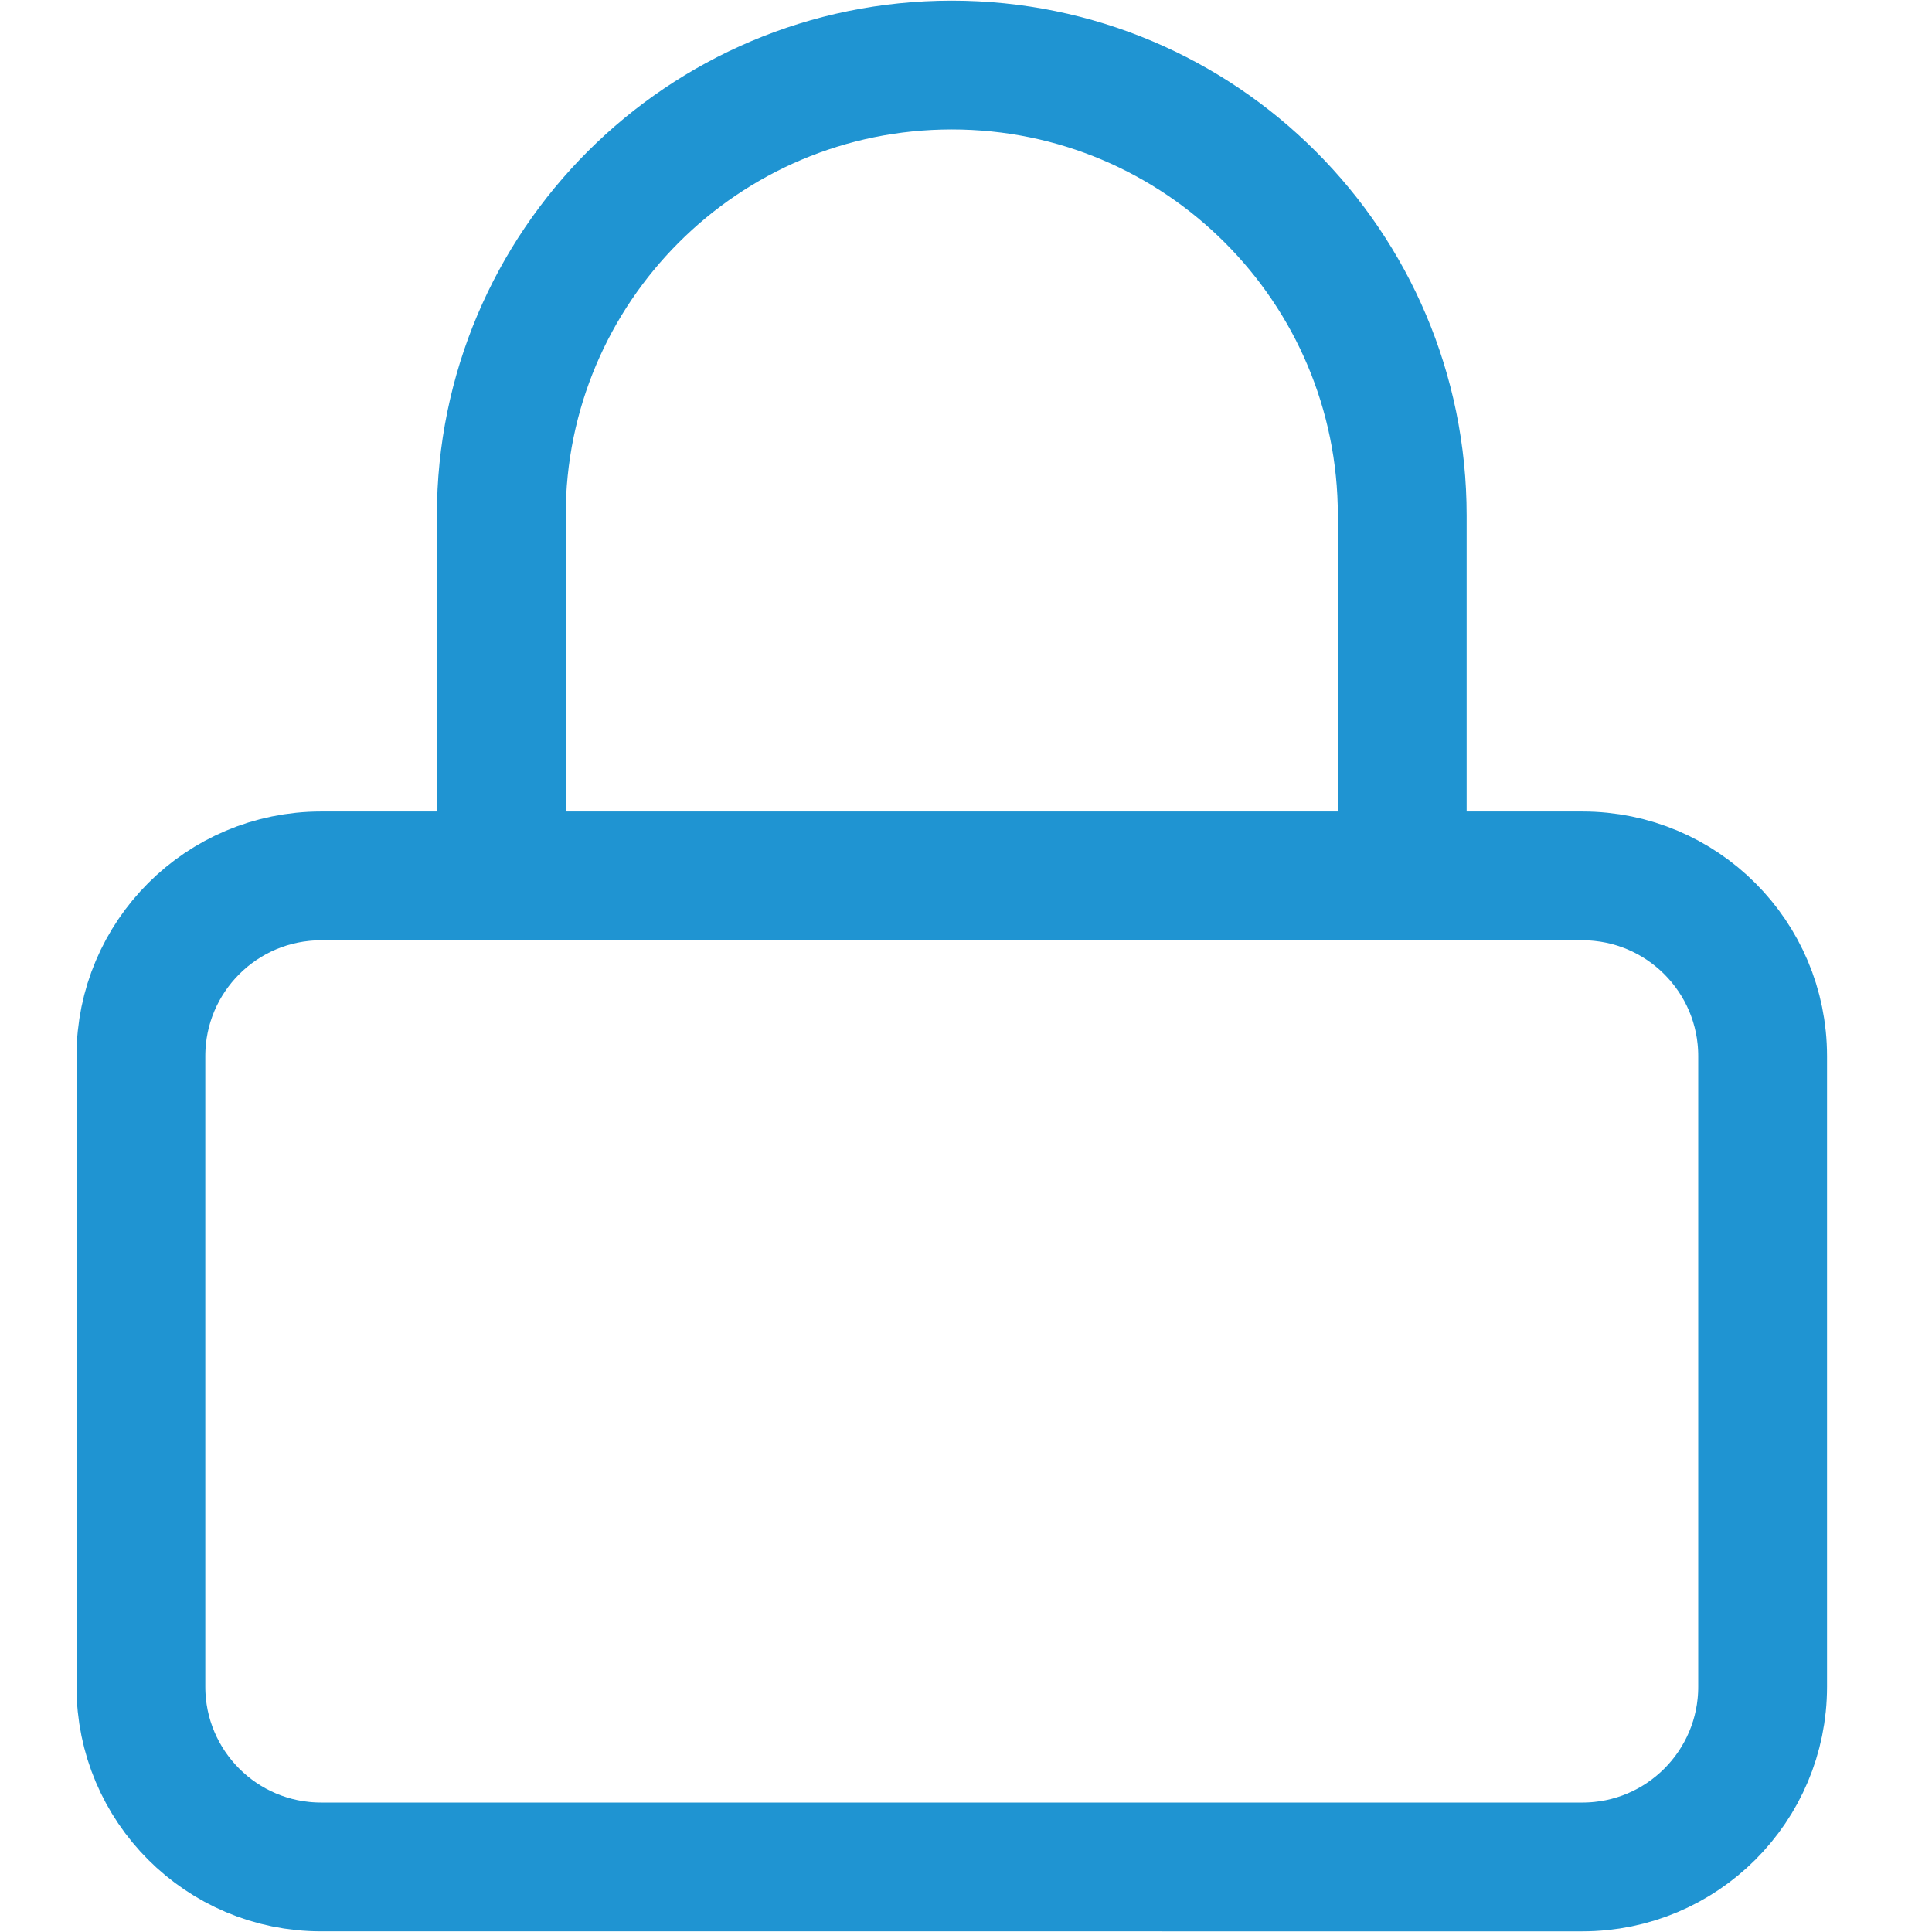
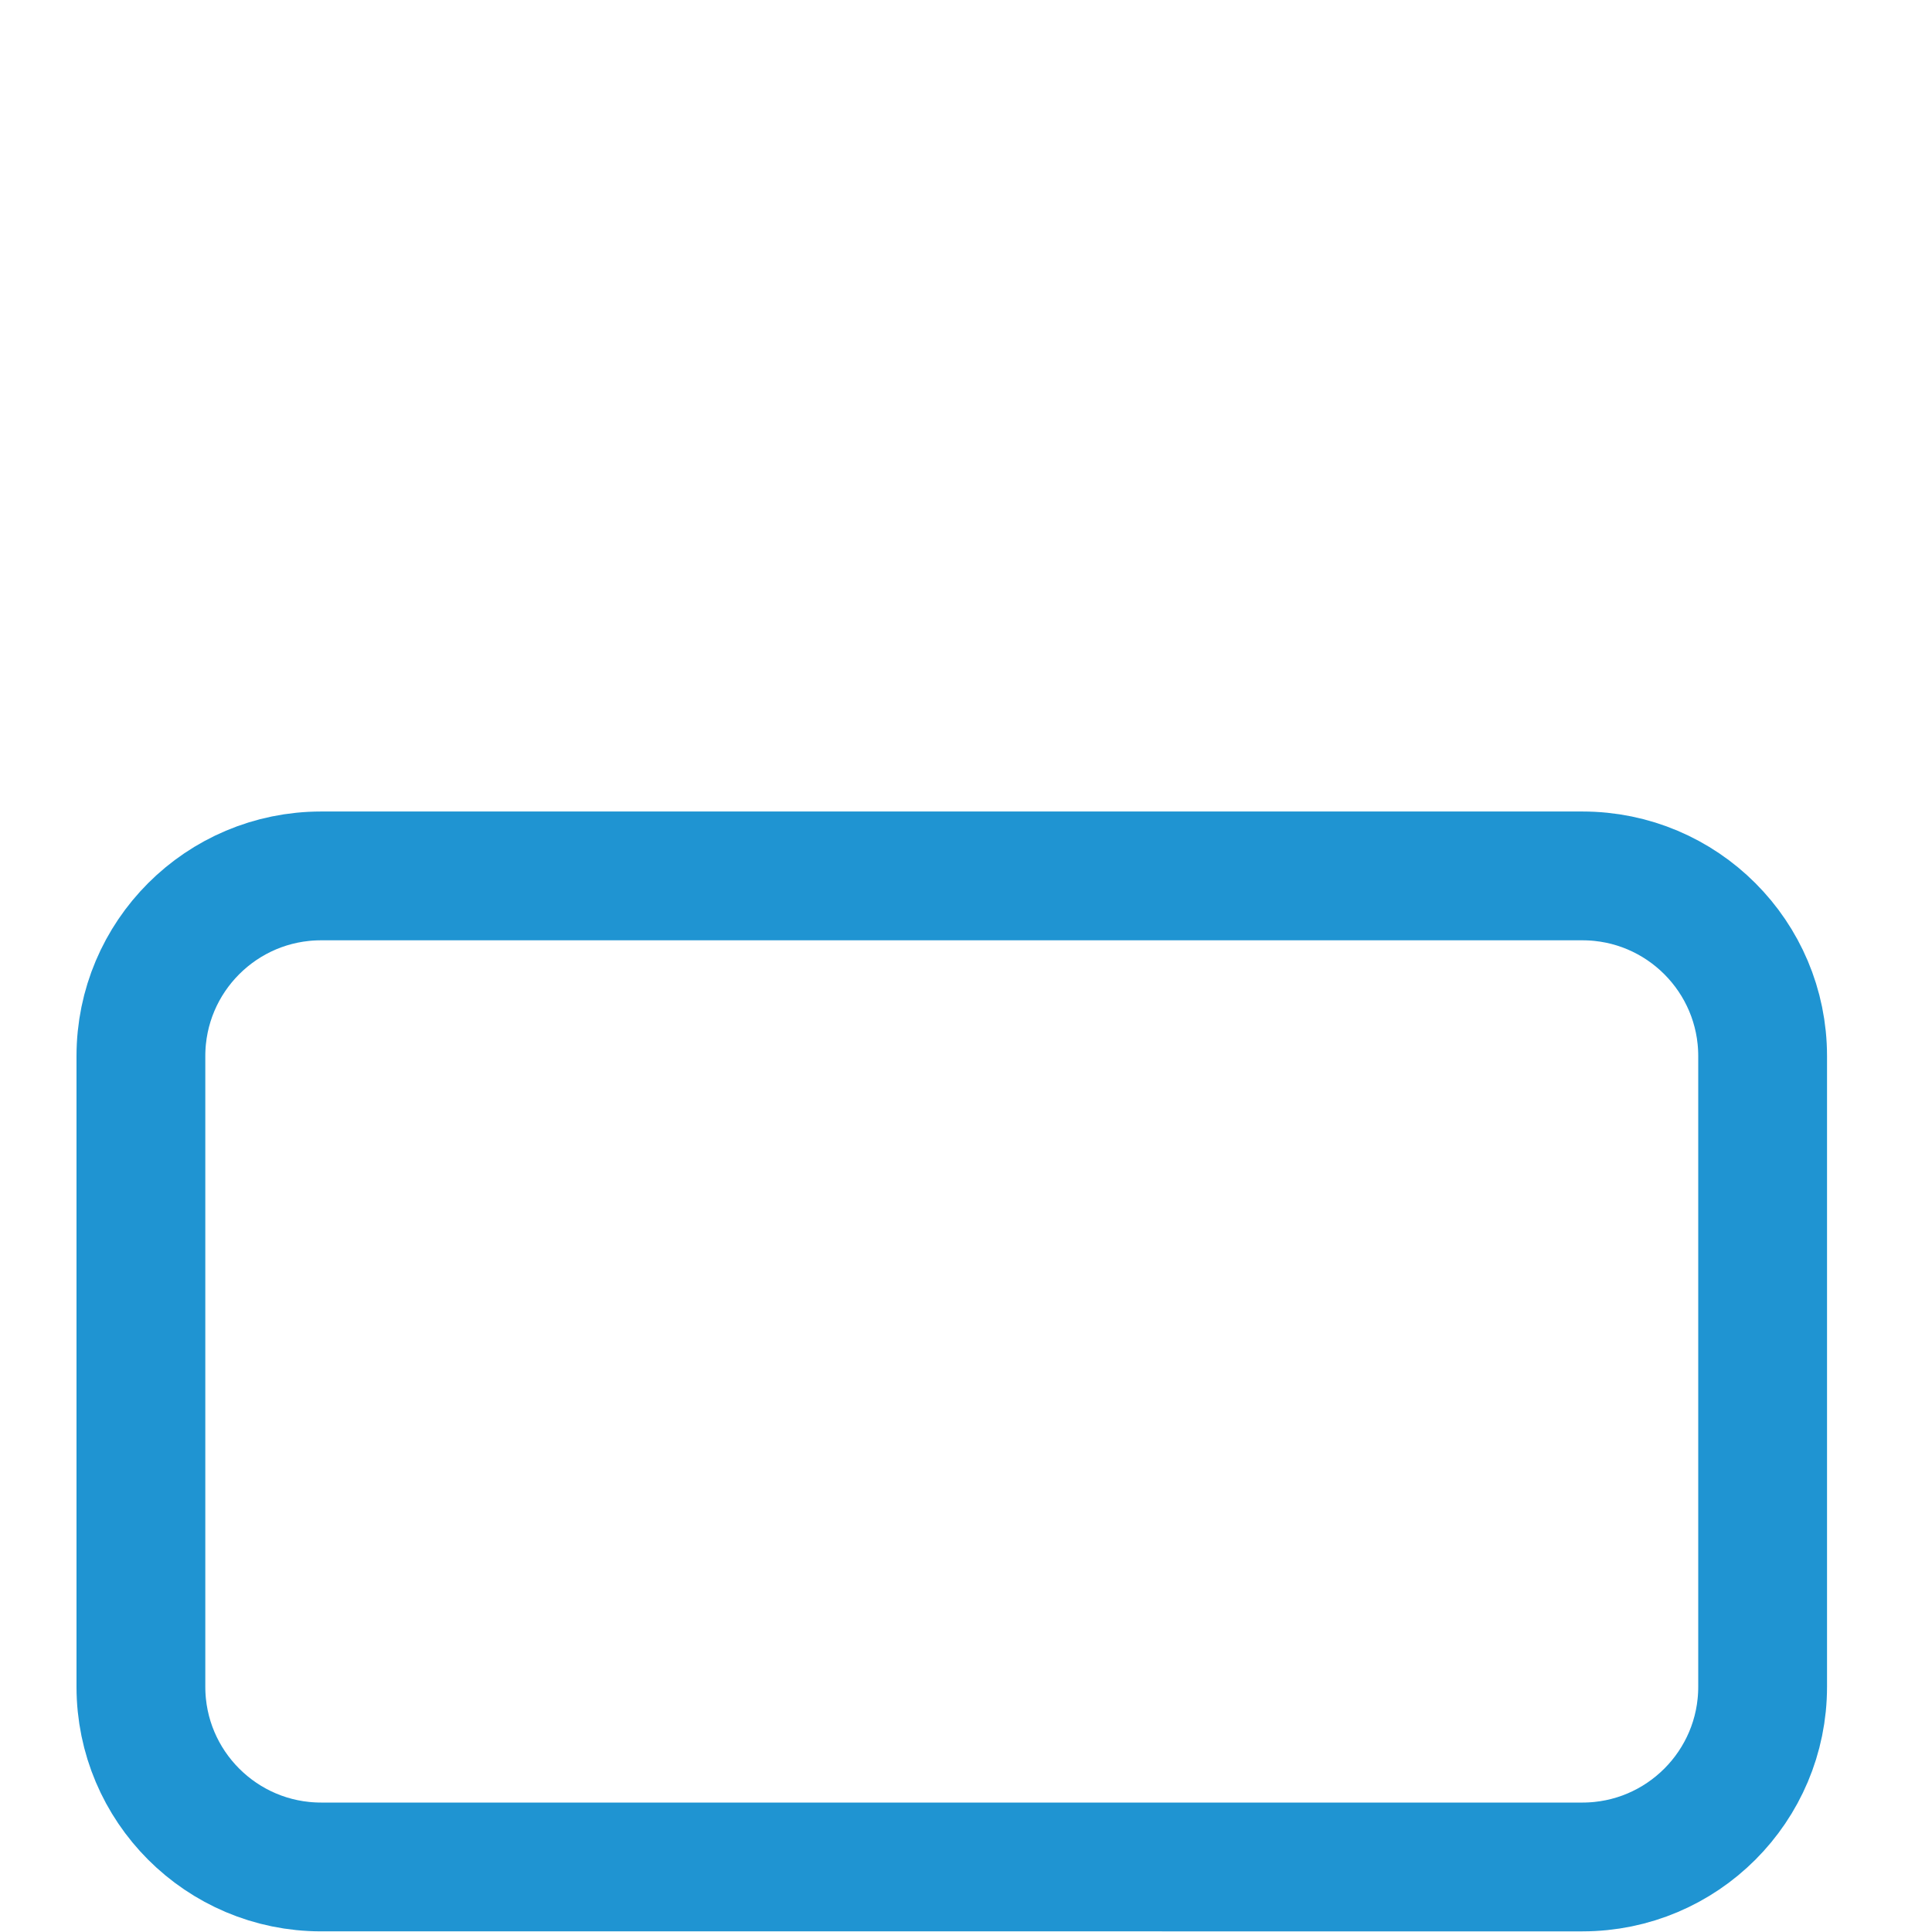
<svg xmlns="http://www.w3.org/2000/svg" version="1.1" id="Layer_1" x="0px" y="0px" width="30px" height="30px" viewBox="0 0 30 30" enable-background="new 0 0 30 30" xml:space="preserve">
  <path fill="none" stroke="#1F94D2" stroke-width="2" stroke-linecap="round" stroke-linejoin="round" d="M4.986,13.601h19.586  c1.545,0,2.798,1.253,2.798,2.798v9.793c0,1.545-1.253,2.798-2.798,2.798H4.986c-1.545,0-2.798-1.253-2.798-2.798v-9.793  C2.188,14.854,3.44,13.601,4.986,13.601z" />
-   <path fill="none" stroke="#1F94D2" stroke-width="2" stroke-linecap="round" stroke-linejoin="round" d="M7.784,13.601V8.005  c0-3.863,3.132-6.995,6.995-6.995c3.863,0,6.995,3.132,6.995,6.995v5.596" />
</svg>